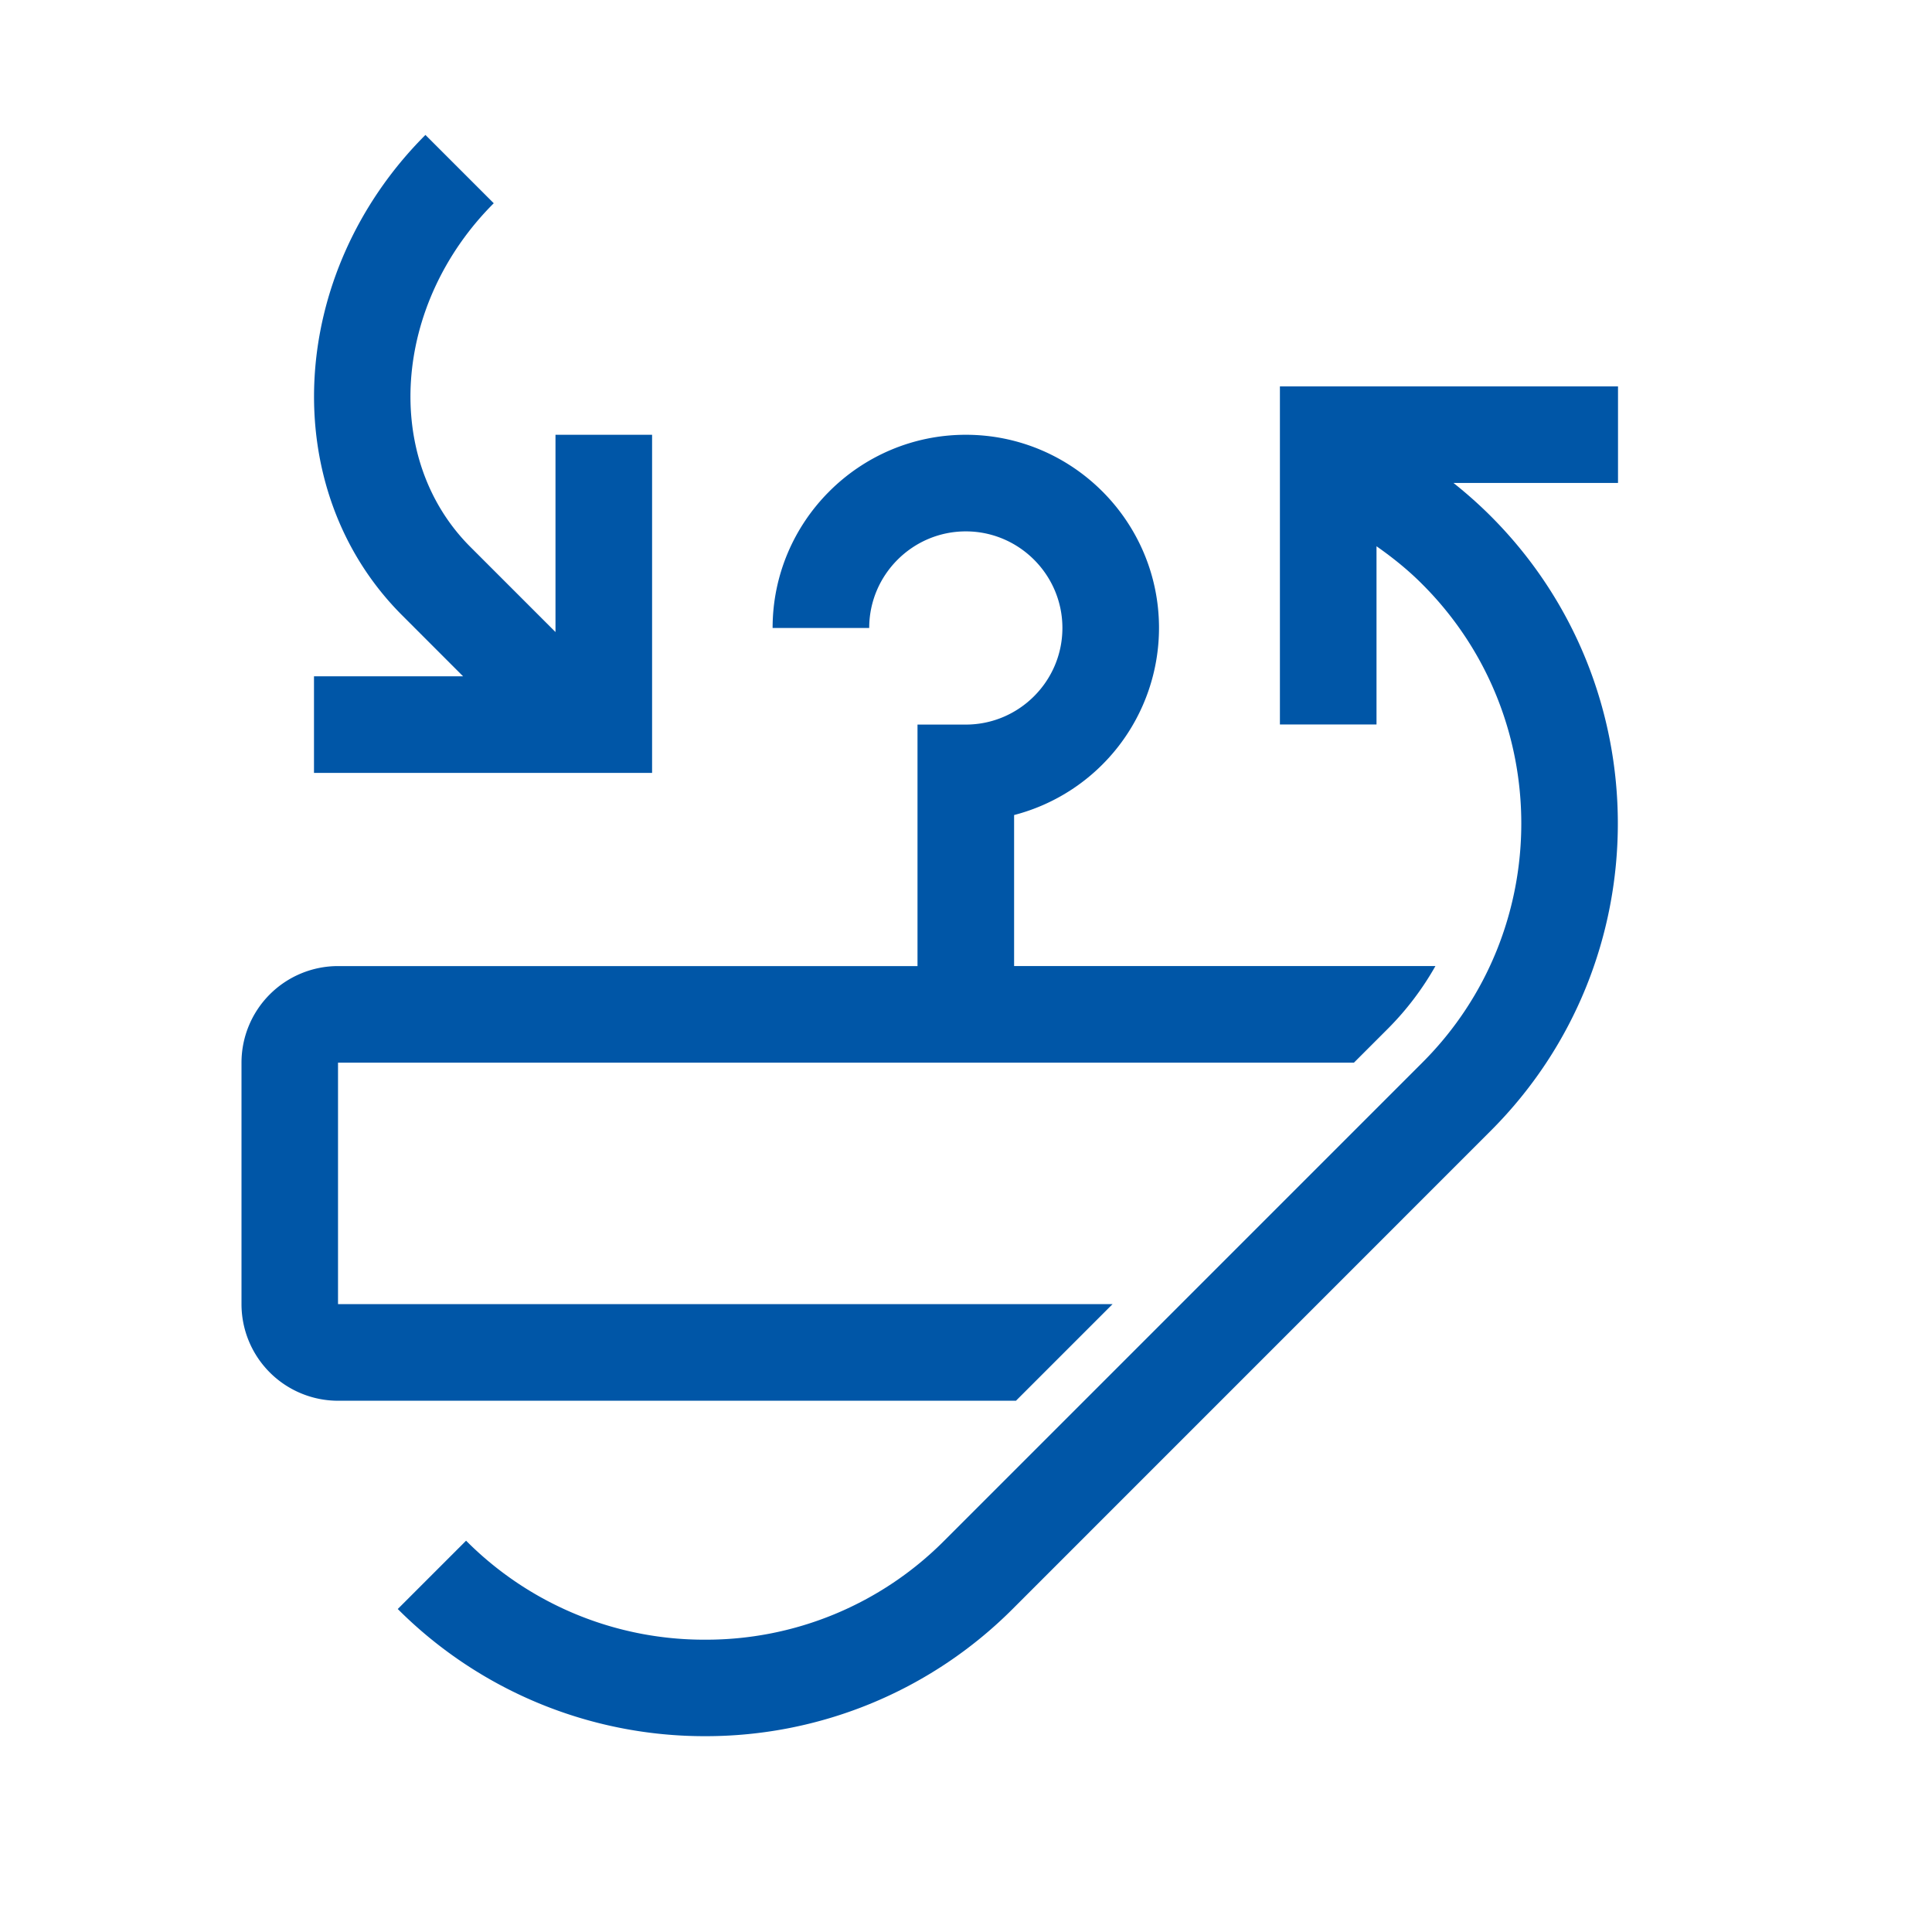
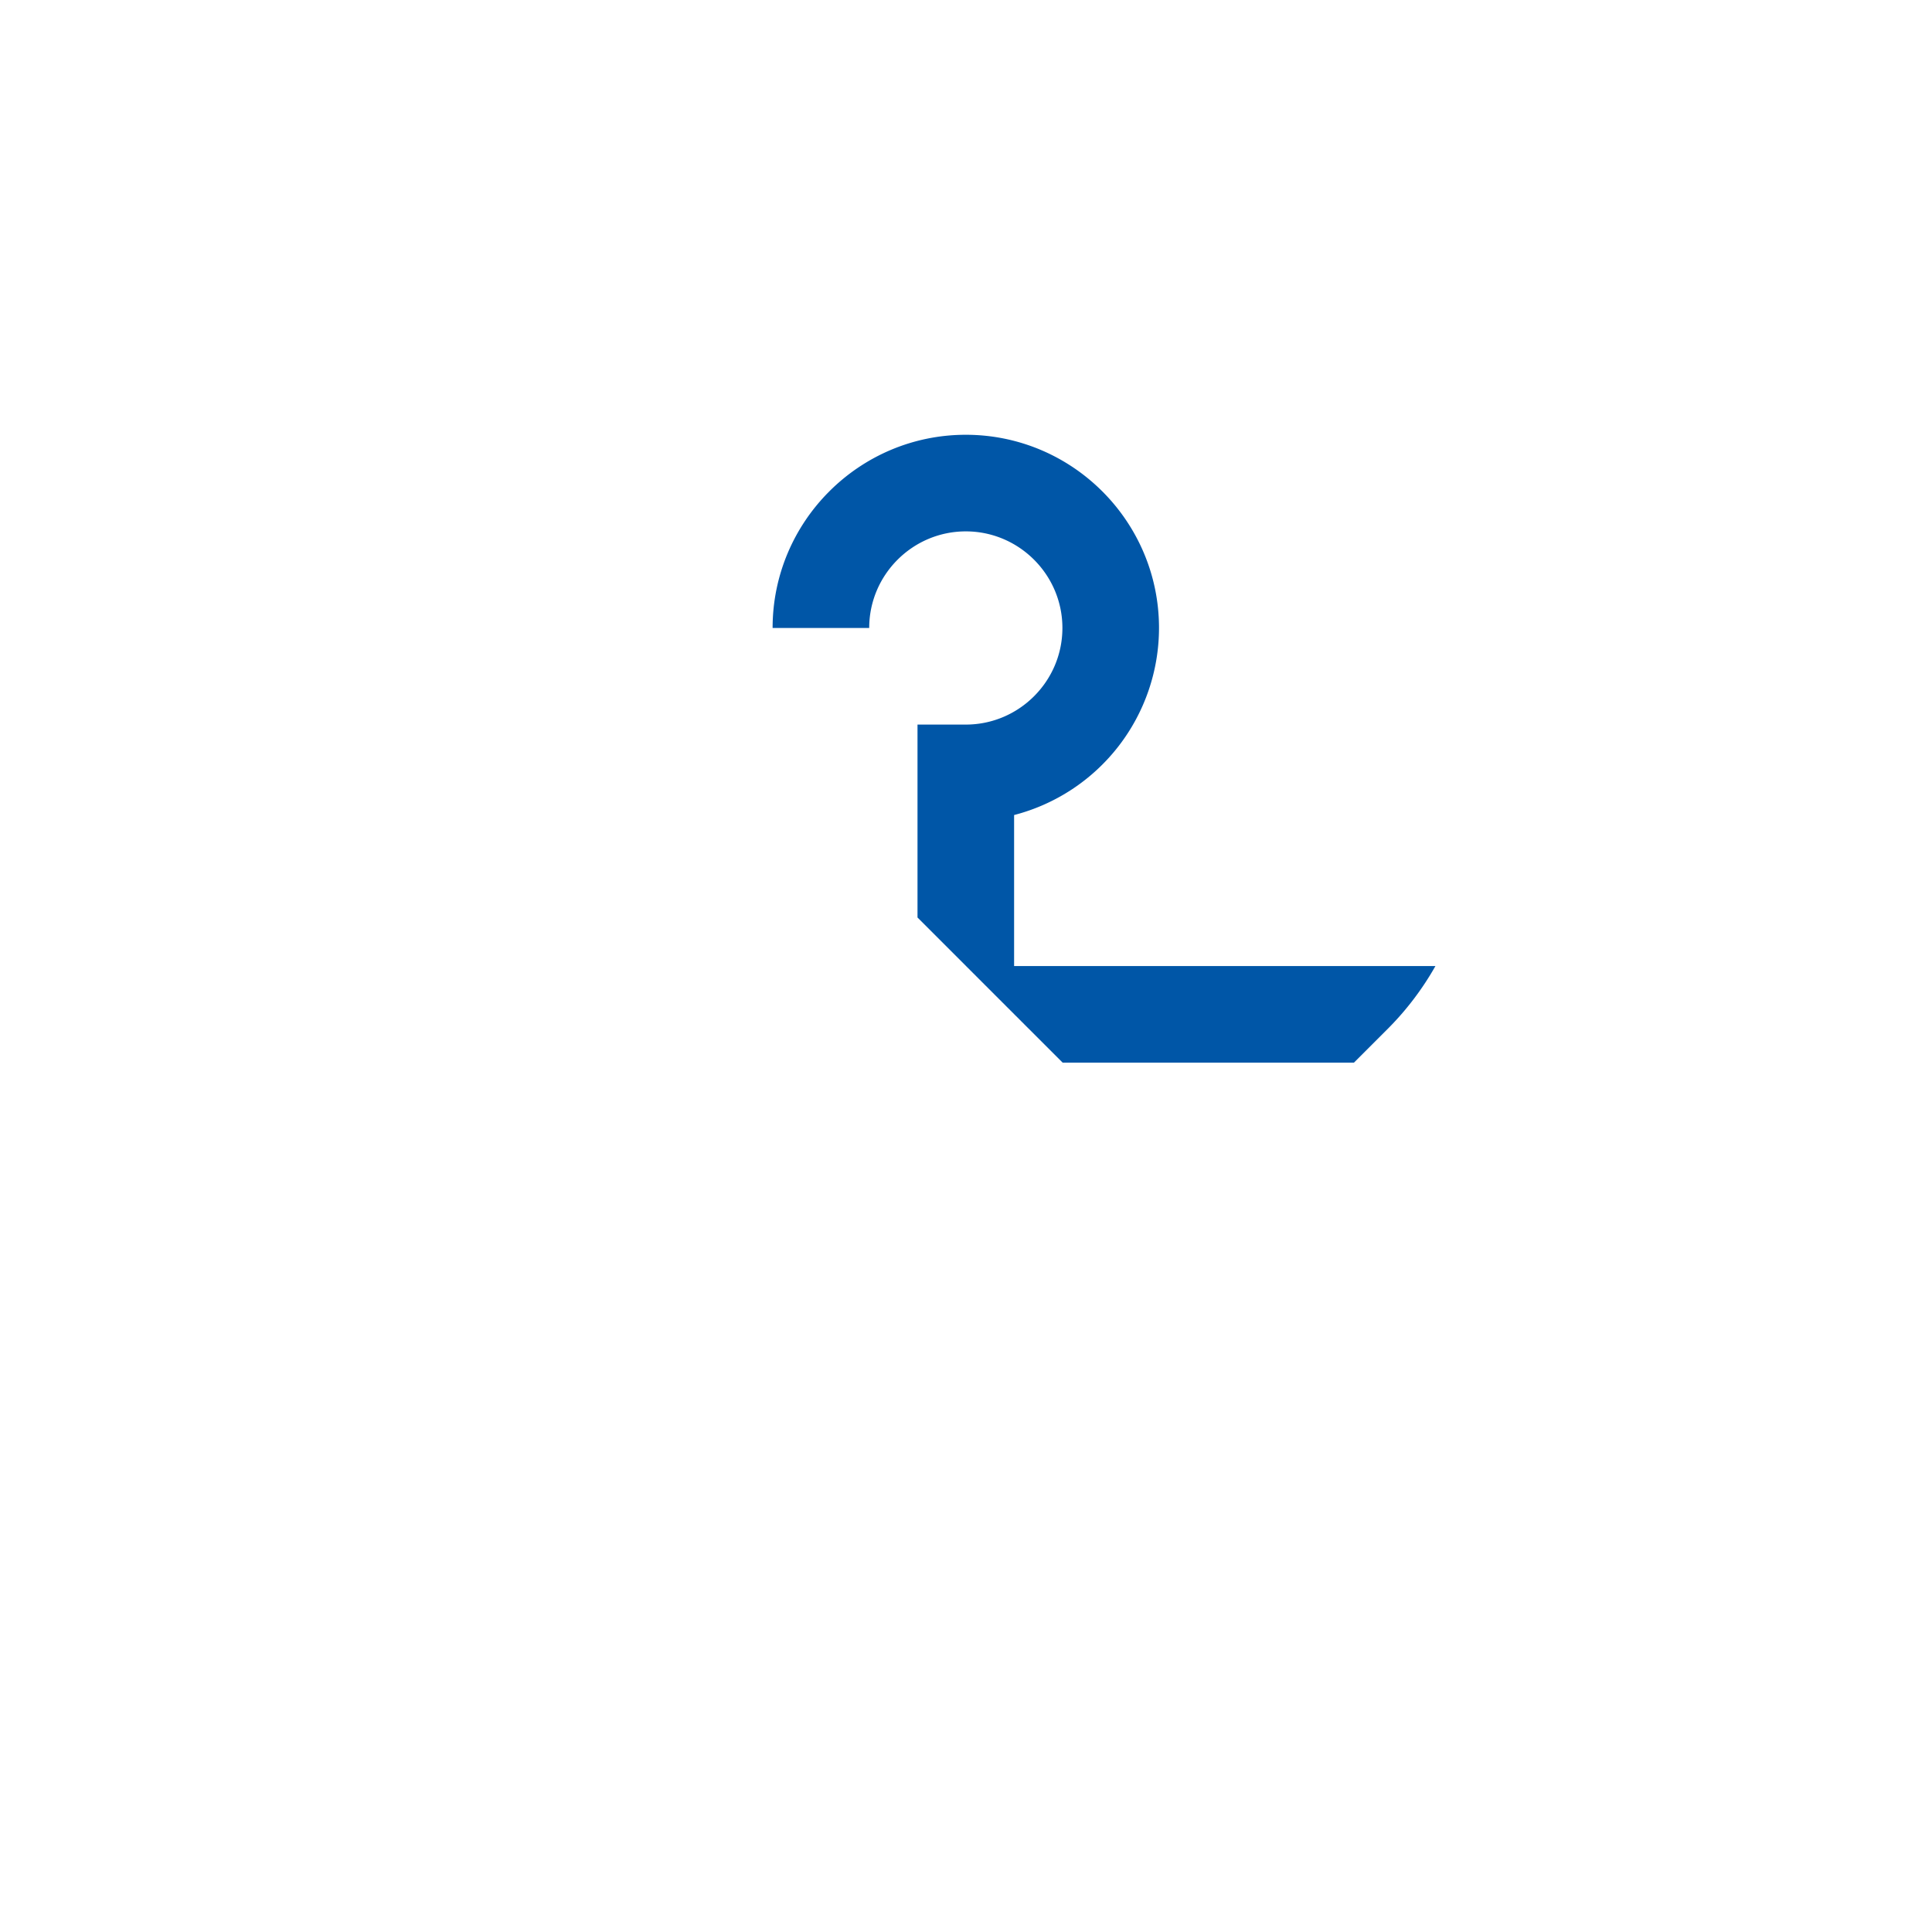
<svg xmlns="http://www.w3.org/2000/svg" width="50" height="50" fill="none">
  <g clip-path="url(#a)" fill="#0056A7">
    <path d="M8.75 27.501h26.29l.884-.884a7.58 7.58 0 0 0 1.225-1.616H26.245v-3.908a5.005 5.005 0 0 0 3.75-4.841c0-2.757-2.242-5-5-5-2.757 0-5 2.243-5 5h2.5c0-1.377 1.123-2.5 2.5-2.5s2.5 1.123 2.5 2.5-1.123 2.5-2.5 2.5h-1.25v6.25H8.75a2.5 2.5 0 0 0-2.5 2.5v6.249a2.5 2.5 0 0 0 2.5 2.5h17.543l2.5-2.5H8.748V27.5Z" />
-     <path d="M14.376 11.25v5.107l-2.202-2.202c-2.286-2.285-2.013-6.277.604-8.895L11.01 3.492c-3.594 3.595-3.864 9.172-.604 12.431l1.578 1.579H8.126v2.5h8.75v-8.75h-2.5v-.003ZM41.874 10h-8.75v8.749h2.5v-4.612c.419.294.822.617 1.188.986 3.412 3.412 3.412 8.964 0 12.375L24.437 39.873a8.689 8.689 0 0 1-6.188 2.562 8.689 8.689 0 0 1-6.187-2.562l-1.768 1.768a11.218 11.218 0 0 0 7.955 3.291 11.22 11.22 0 0 0 7.956-3.29L38.58 29.265c4.386-4.385 4.386-11.522 0-15.908-.307-.307-.63-.592-.965-.859h4.259V10Z" />
  </g>
  <defs>
    <clipPath id="a">
-       <path fill="#fff" d="M0 0h50v50H0z" />
+       <path fill="#fff" d="M0 0h50v50z" />
    </clipPath>
  </defs>
</svg>